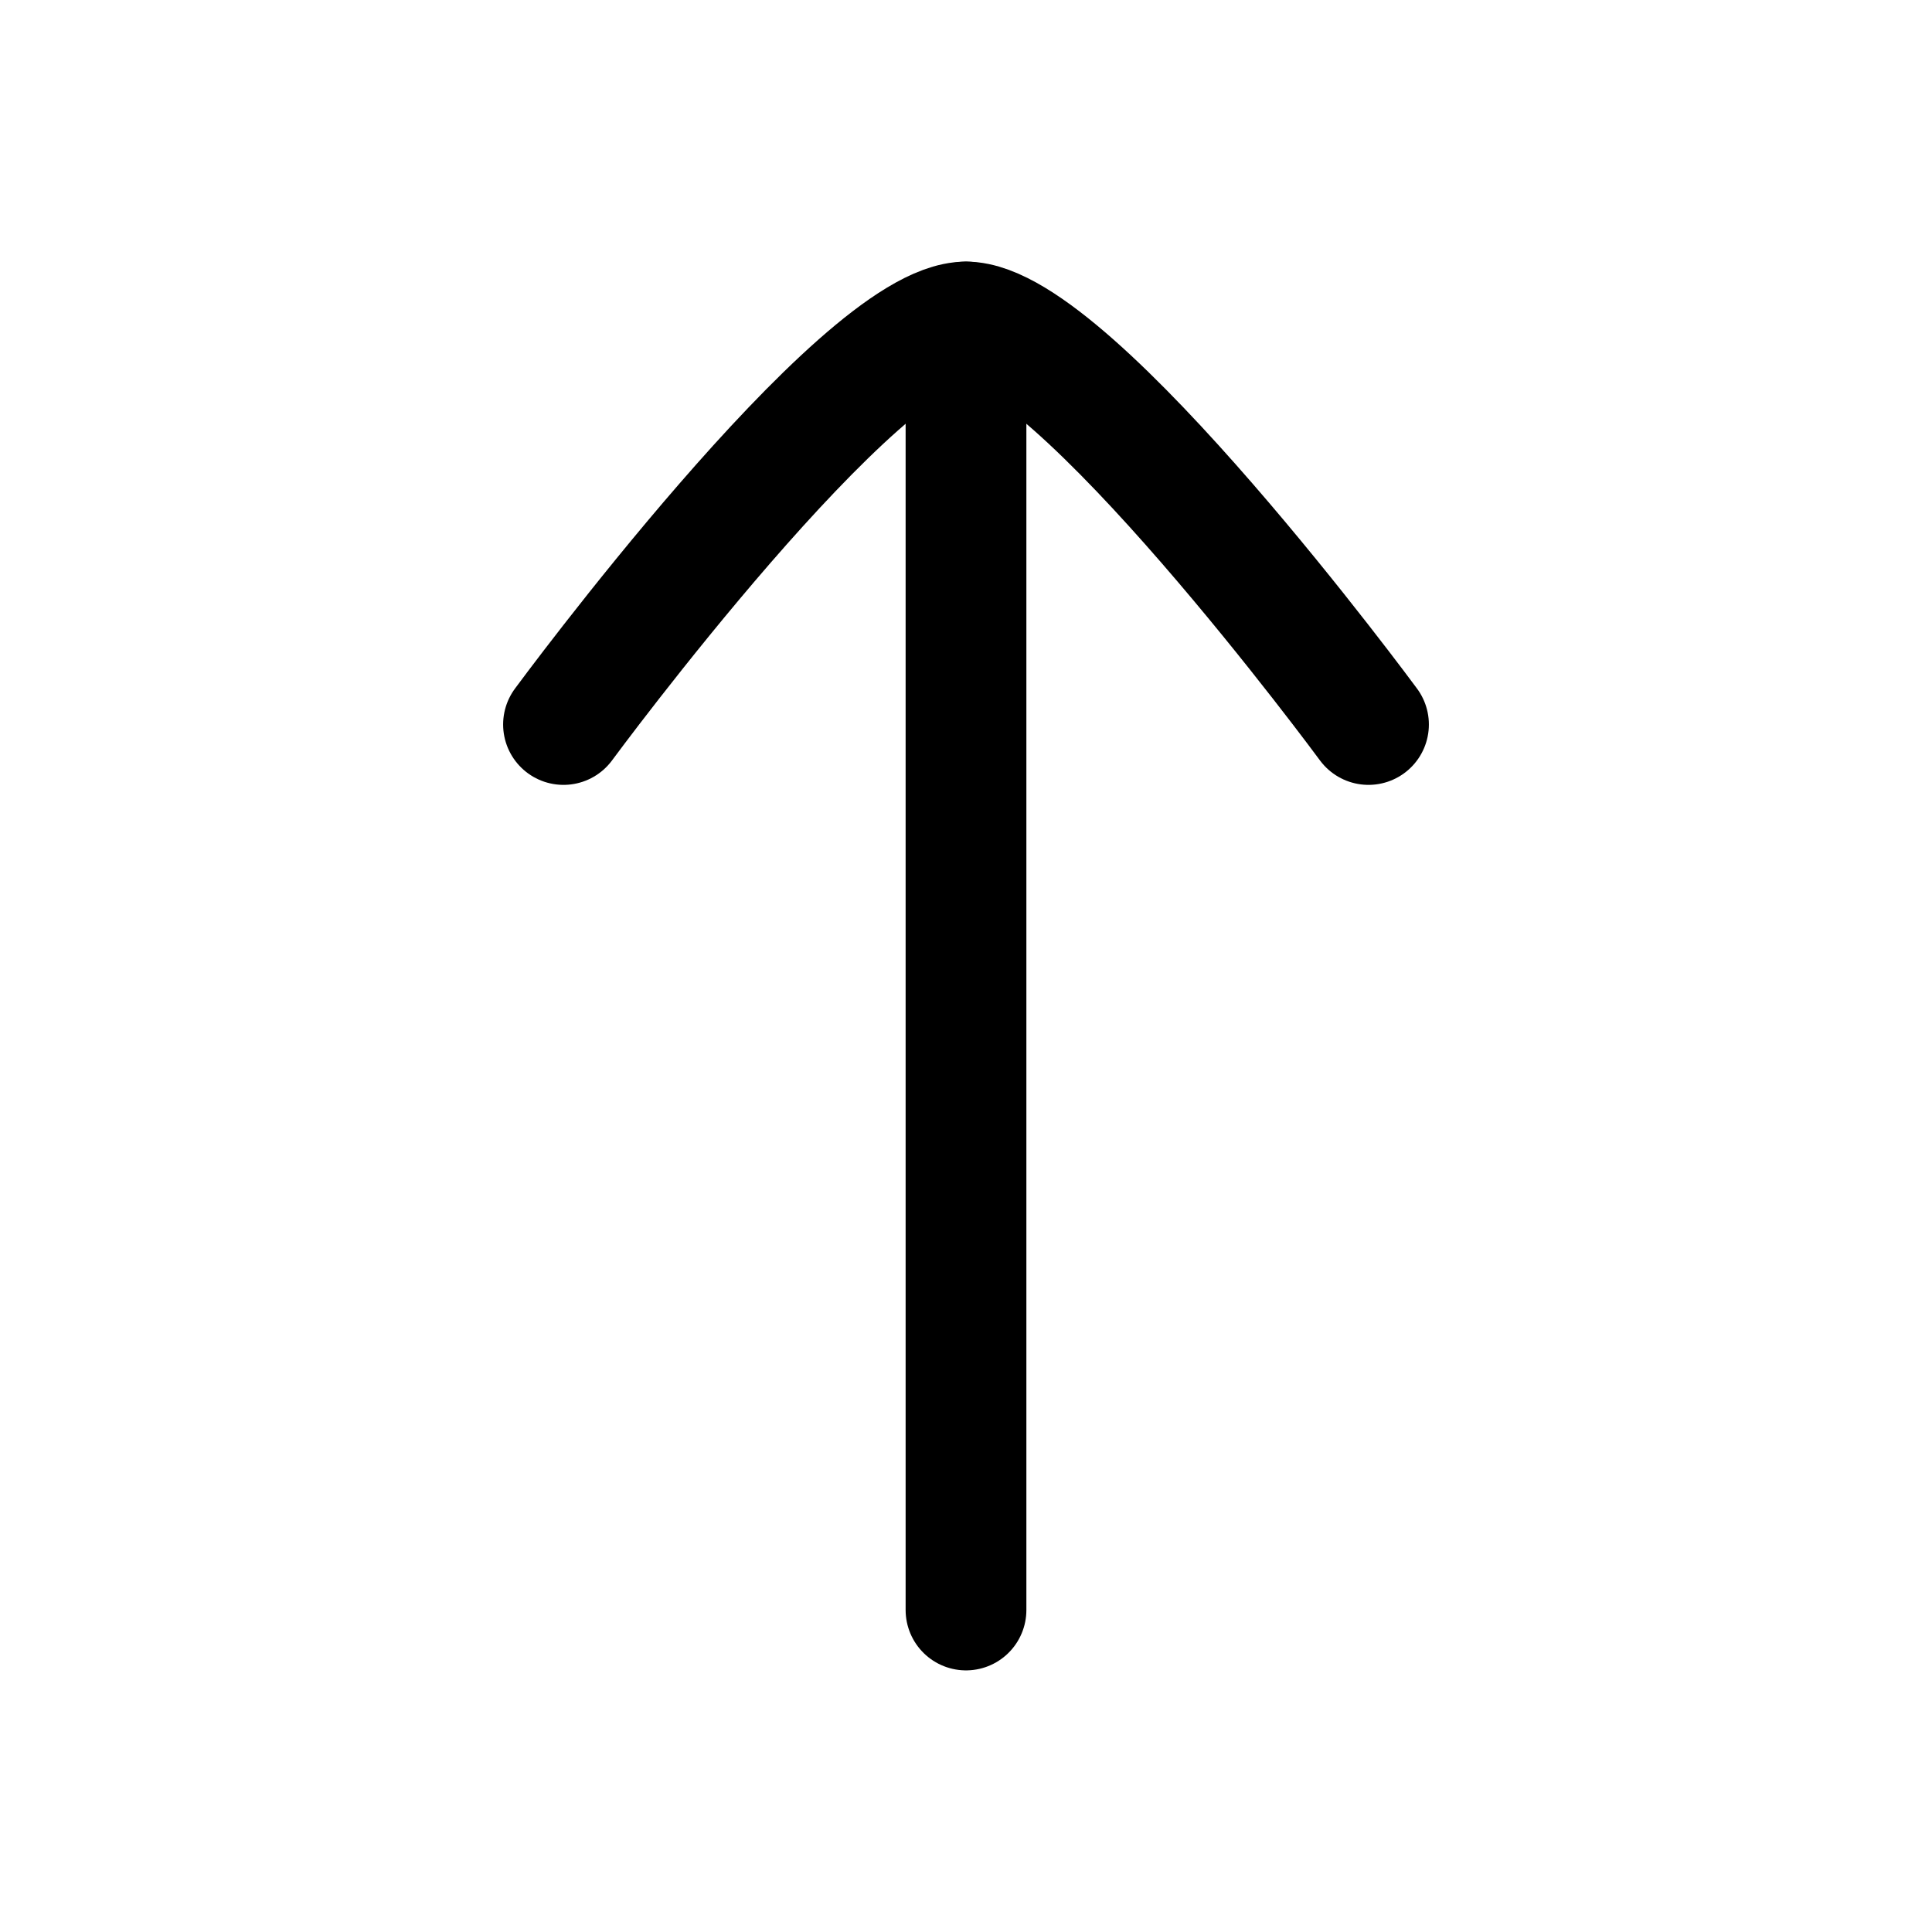
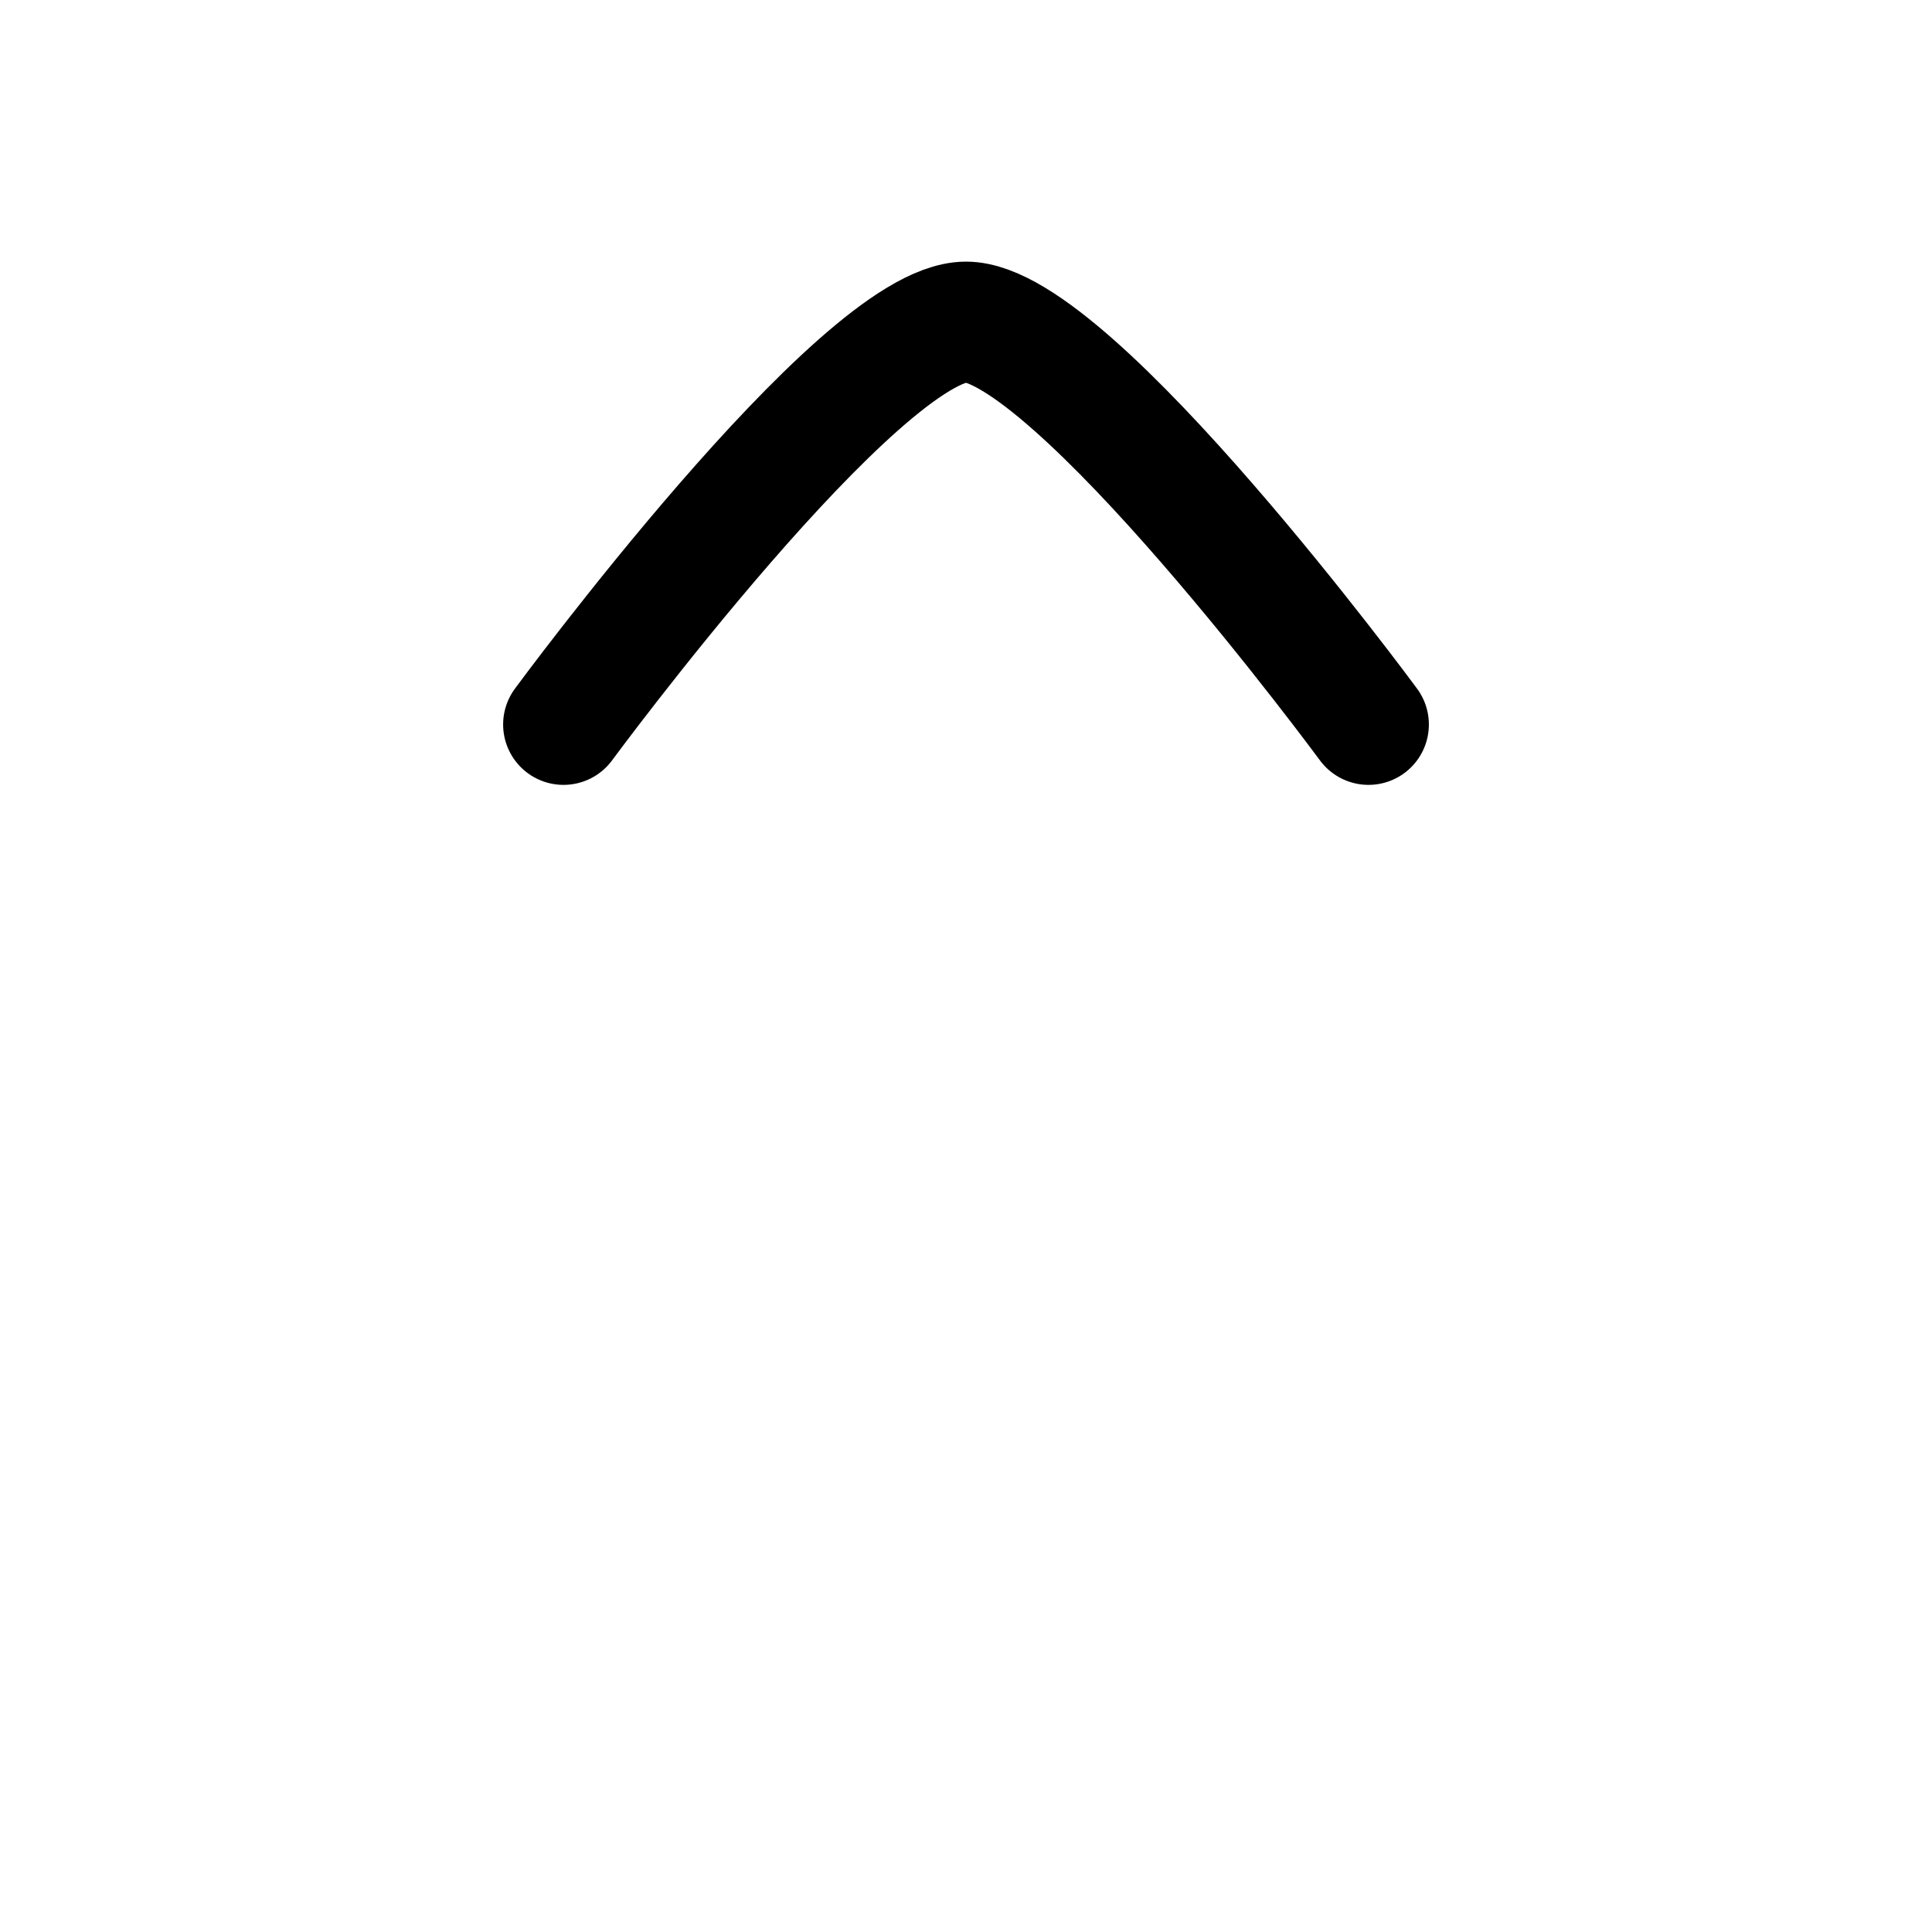
<svg xmlns="http://www.w3.org/2000/svg" width="24" height="24" viewBox="0 0 24 24" fill="none">
-   <path d="M12 4V20" stroke="black" stroke-width="1.5" stroke-linecap="round" stroke-linejoin="round" />
  <path d="M17 9C17 9 13.318 4 12 4C10.682 4 7 9 7 9" stroke="black" stroke-width="1.5" stroke-linecap="round" stroke-linejoin="round" />
</svg>